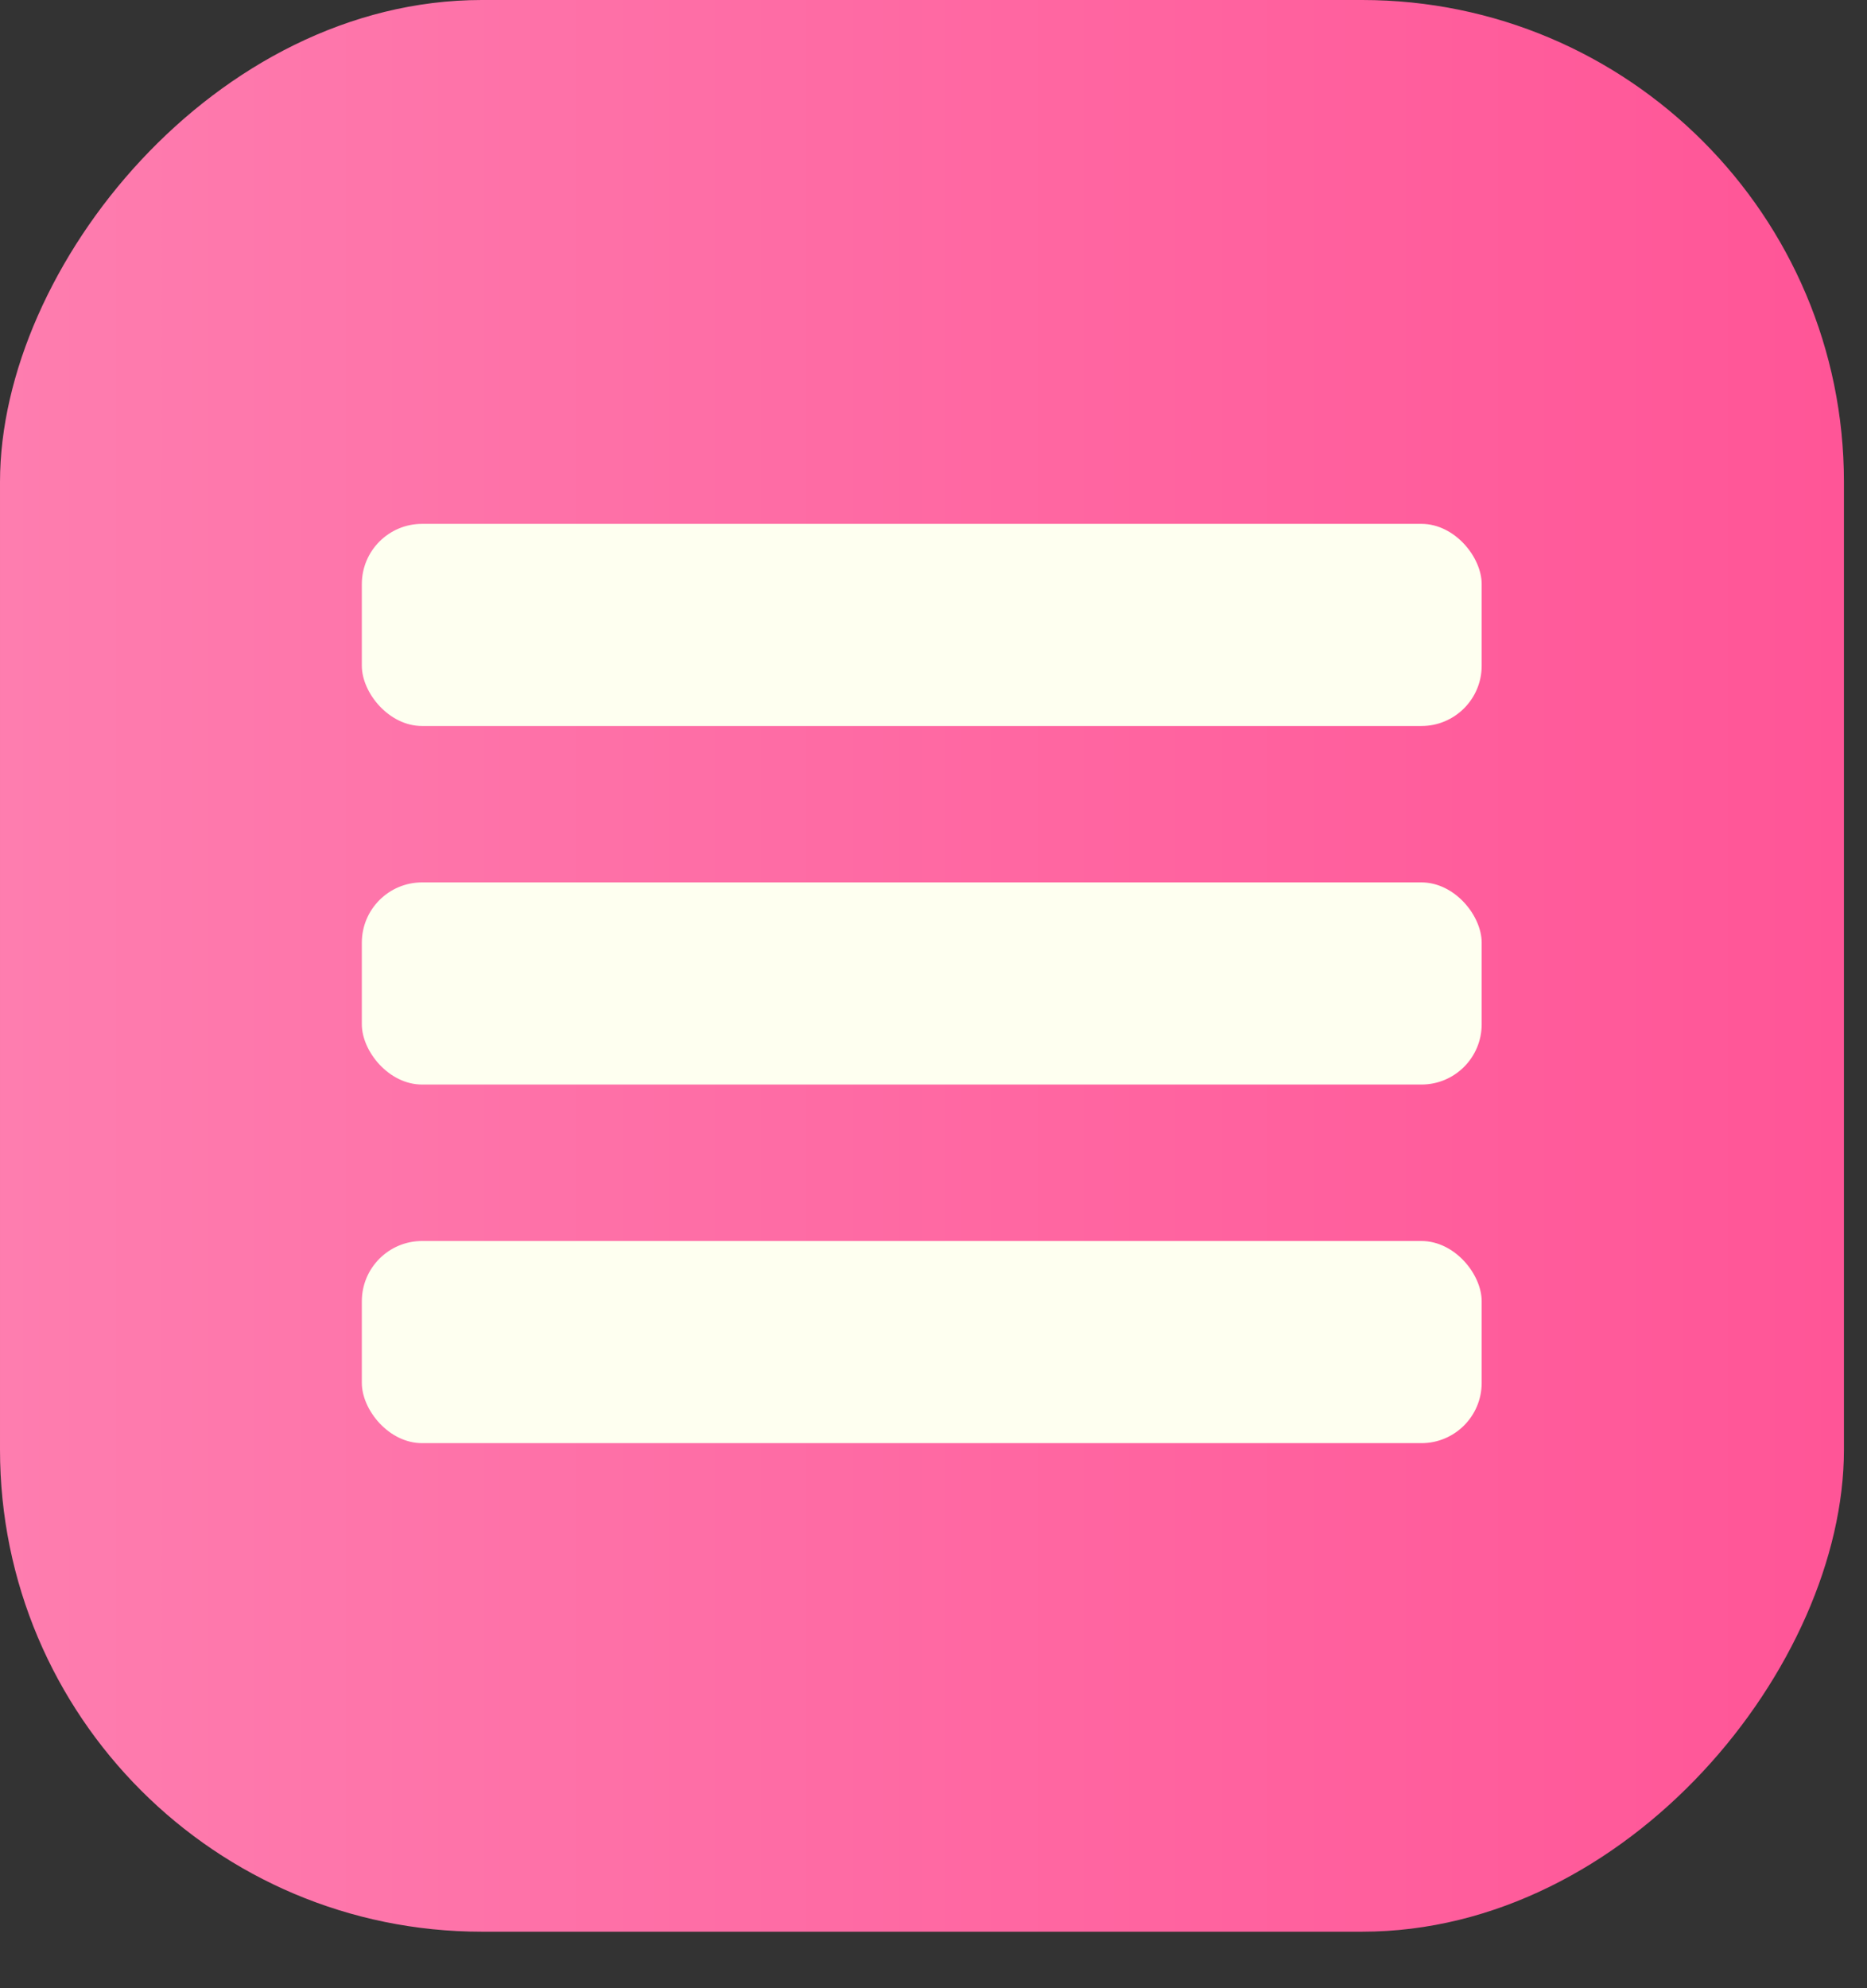
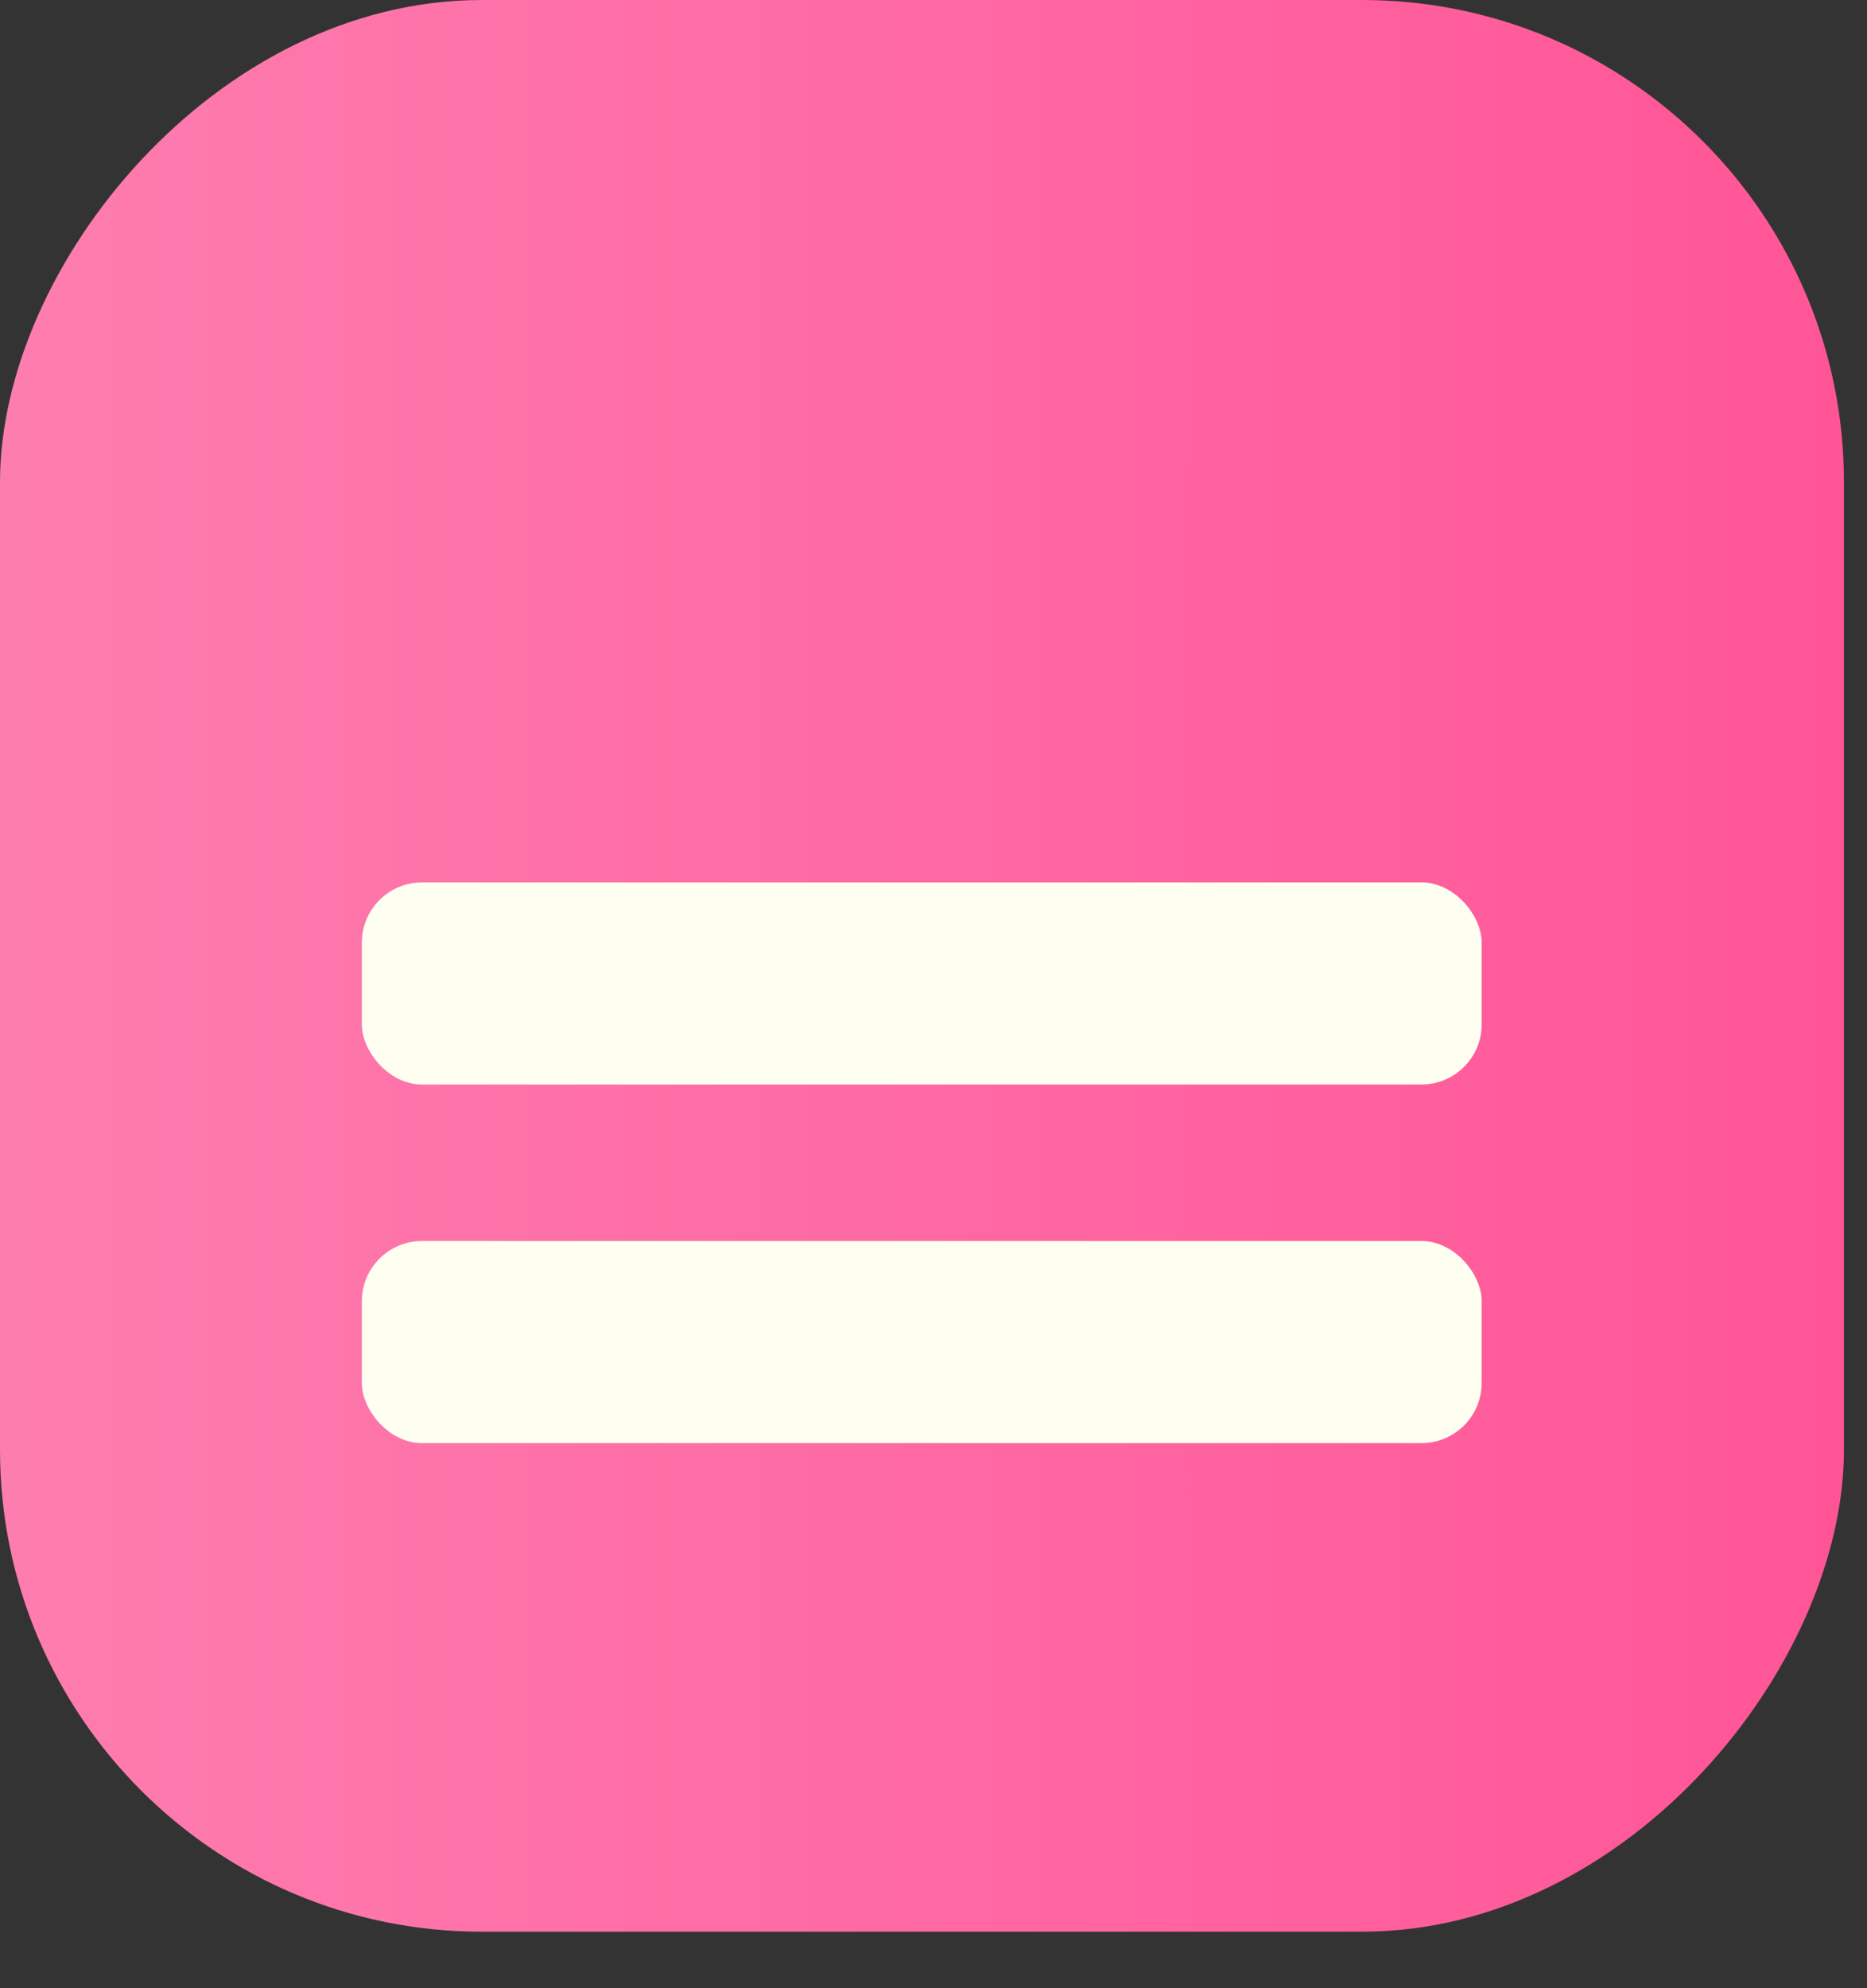
<svg xmlns="http://www.w3.org/2000/svg" width="31" height="33" viewBox="0 0 31 33" fill="none">
  <rect x="0" y="0" width="31" height="33" fill="#333333" stroke="none" />
  <rect width="30.617" height="32.062" rx="8" transform="matrix(-1 0 0 1 30.617 0)" fill="url(#paint0_linear_756_211)" />
-   <rect x="6.008" y="8.695" width="18.594" height="3.355" rx="1" fill="#FEFFF0" />
  <rect x="6.008" y="14.646" width="18.594" height="3.355" rx="1" fill="#FEFFF0" />
  <rect x="6.008" y="20.598" width="18.594" height="3.355" rx="1" fill="#FEFFF0" />
  <defs>
    <linearGradient id="paint0_linear_756_211" x1="0" y1="16.031" x2="30.617" y2="16.031" gradientUnits="userSpaceOnUse">
      <stop stop-color="#FF5597" />
      <stop offset="1" stop-color="#FE7DAF" />
    </linearGradient>
  </defs>
</svg>